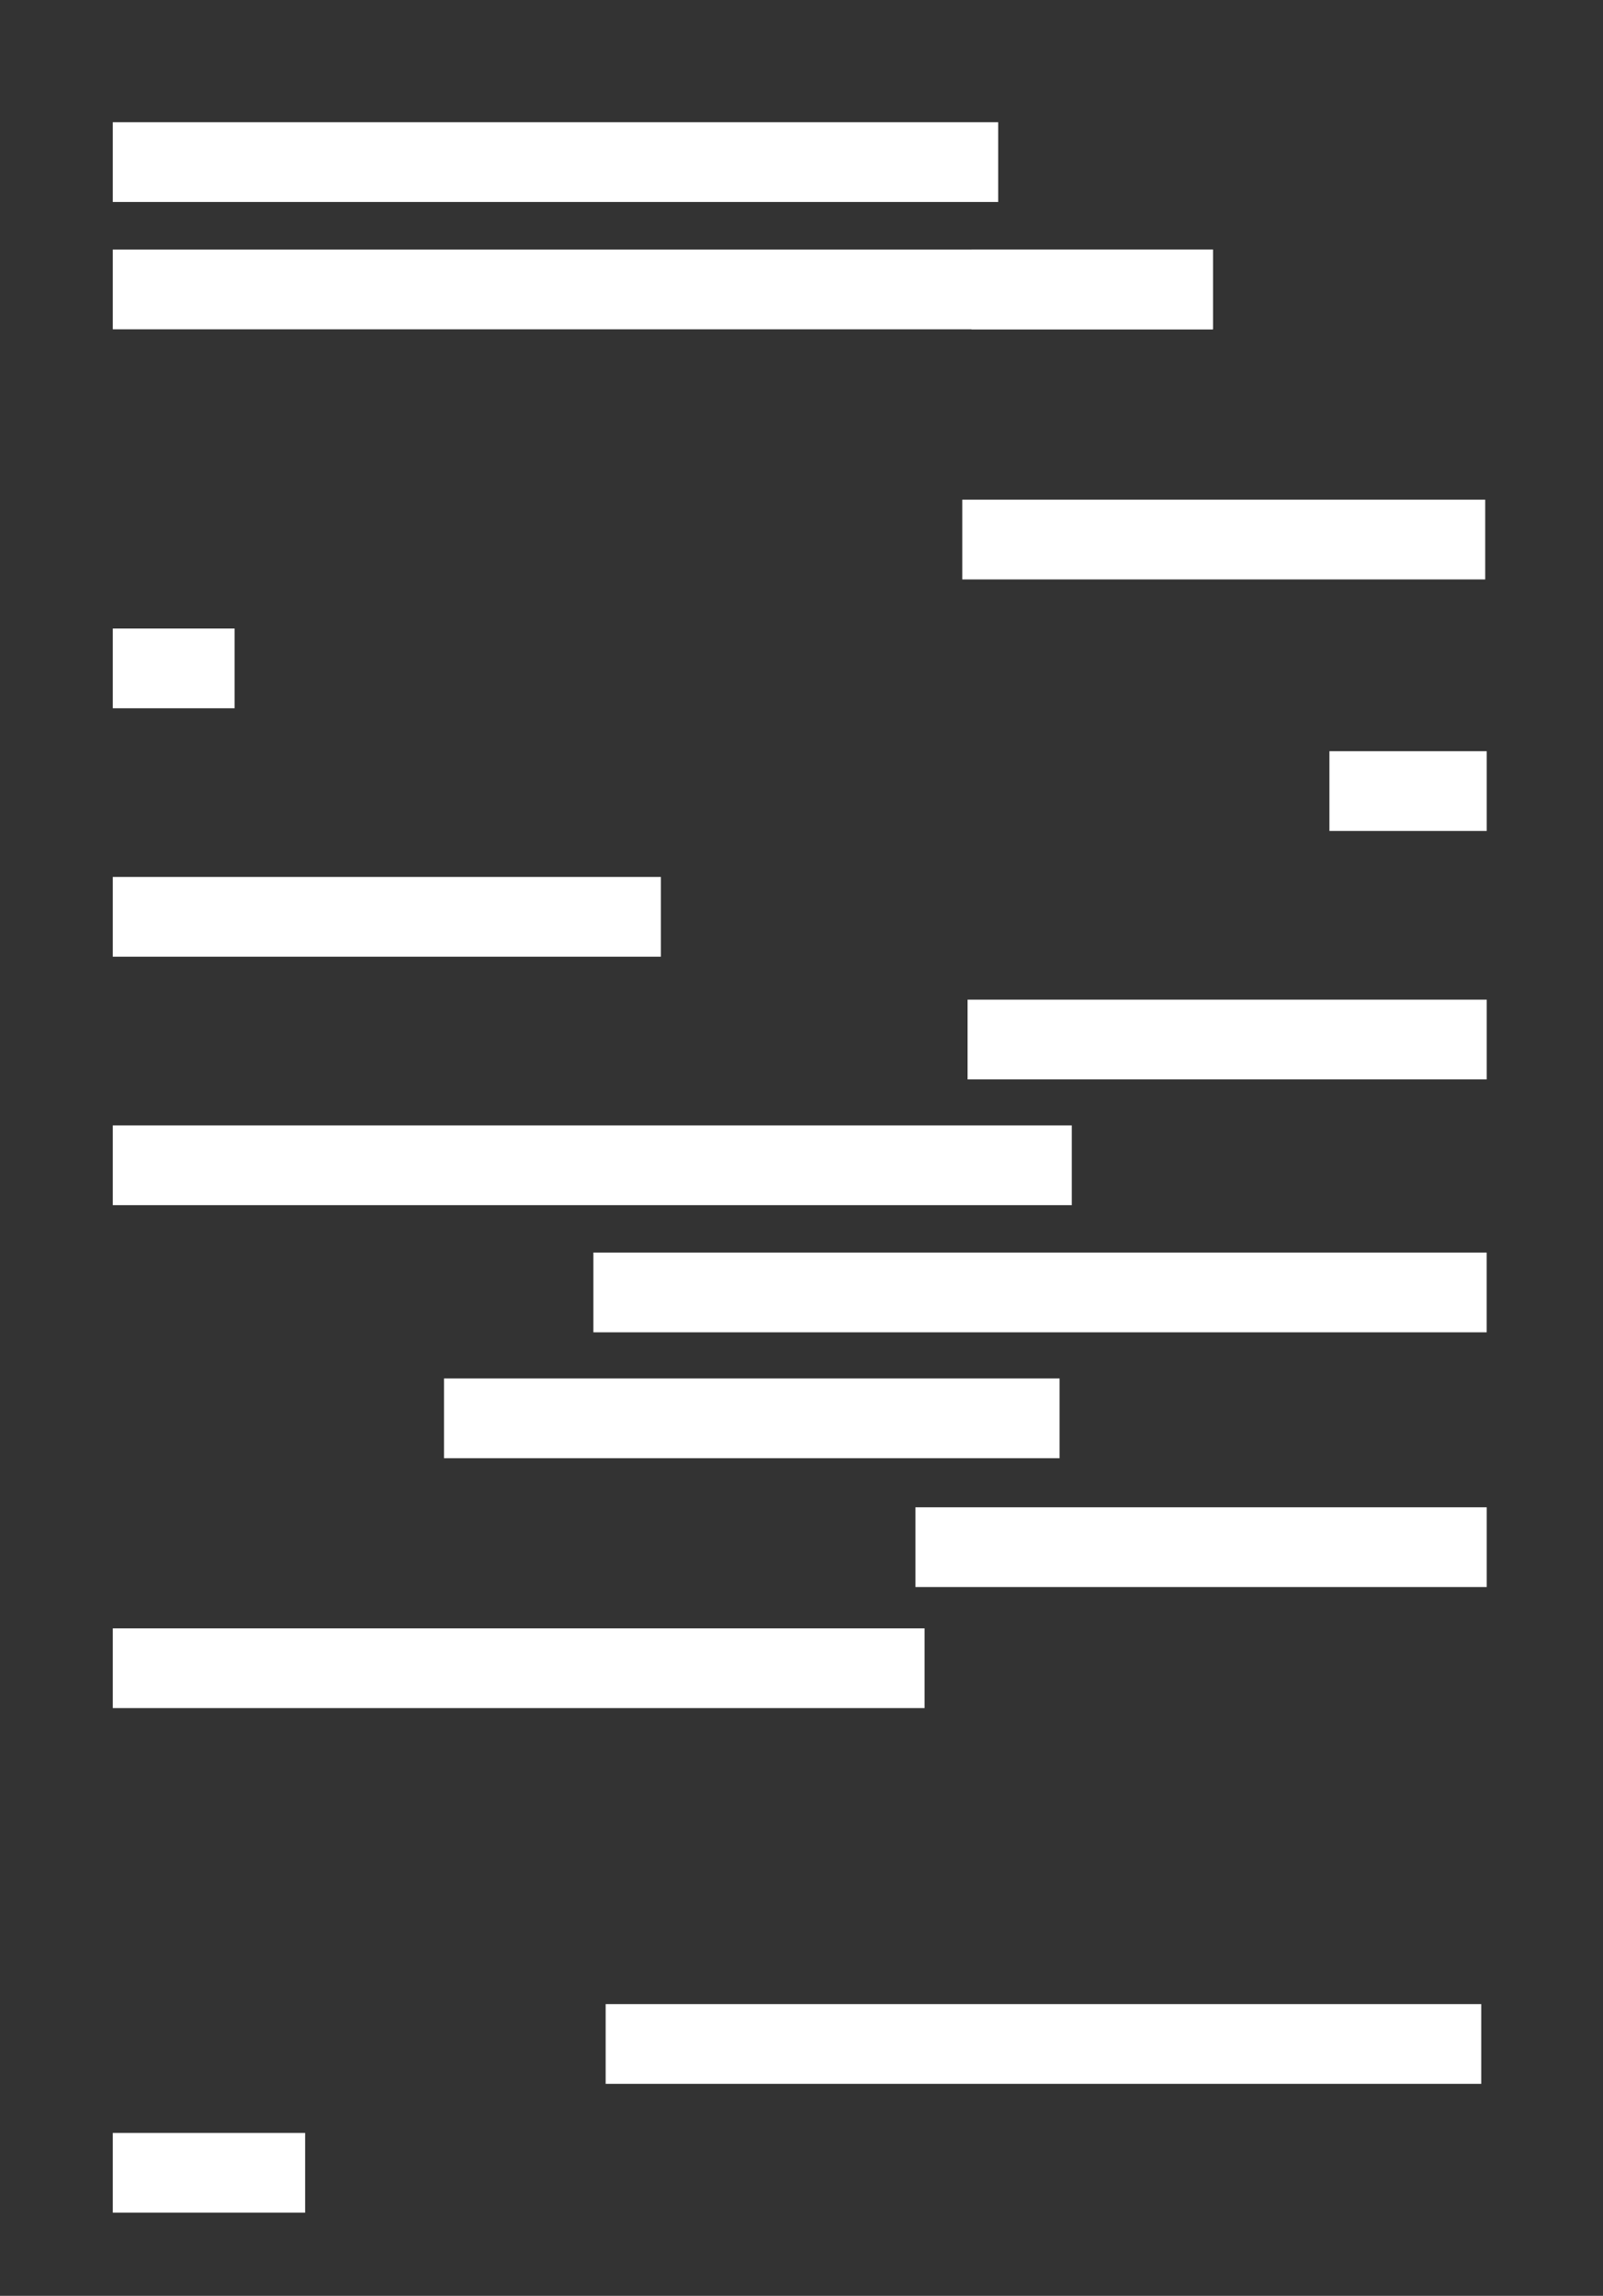
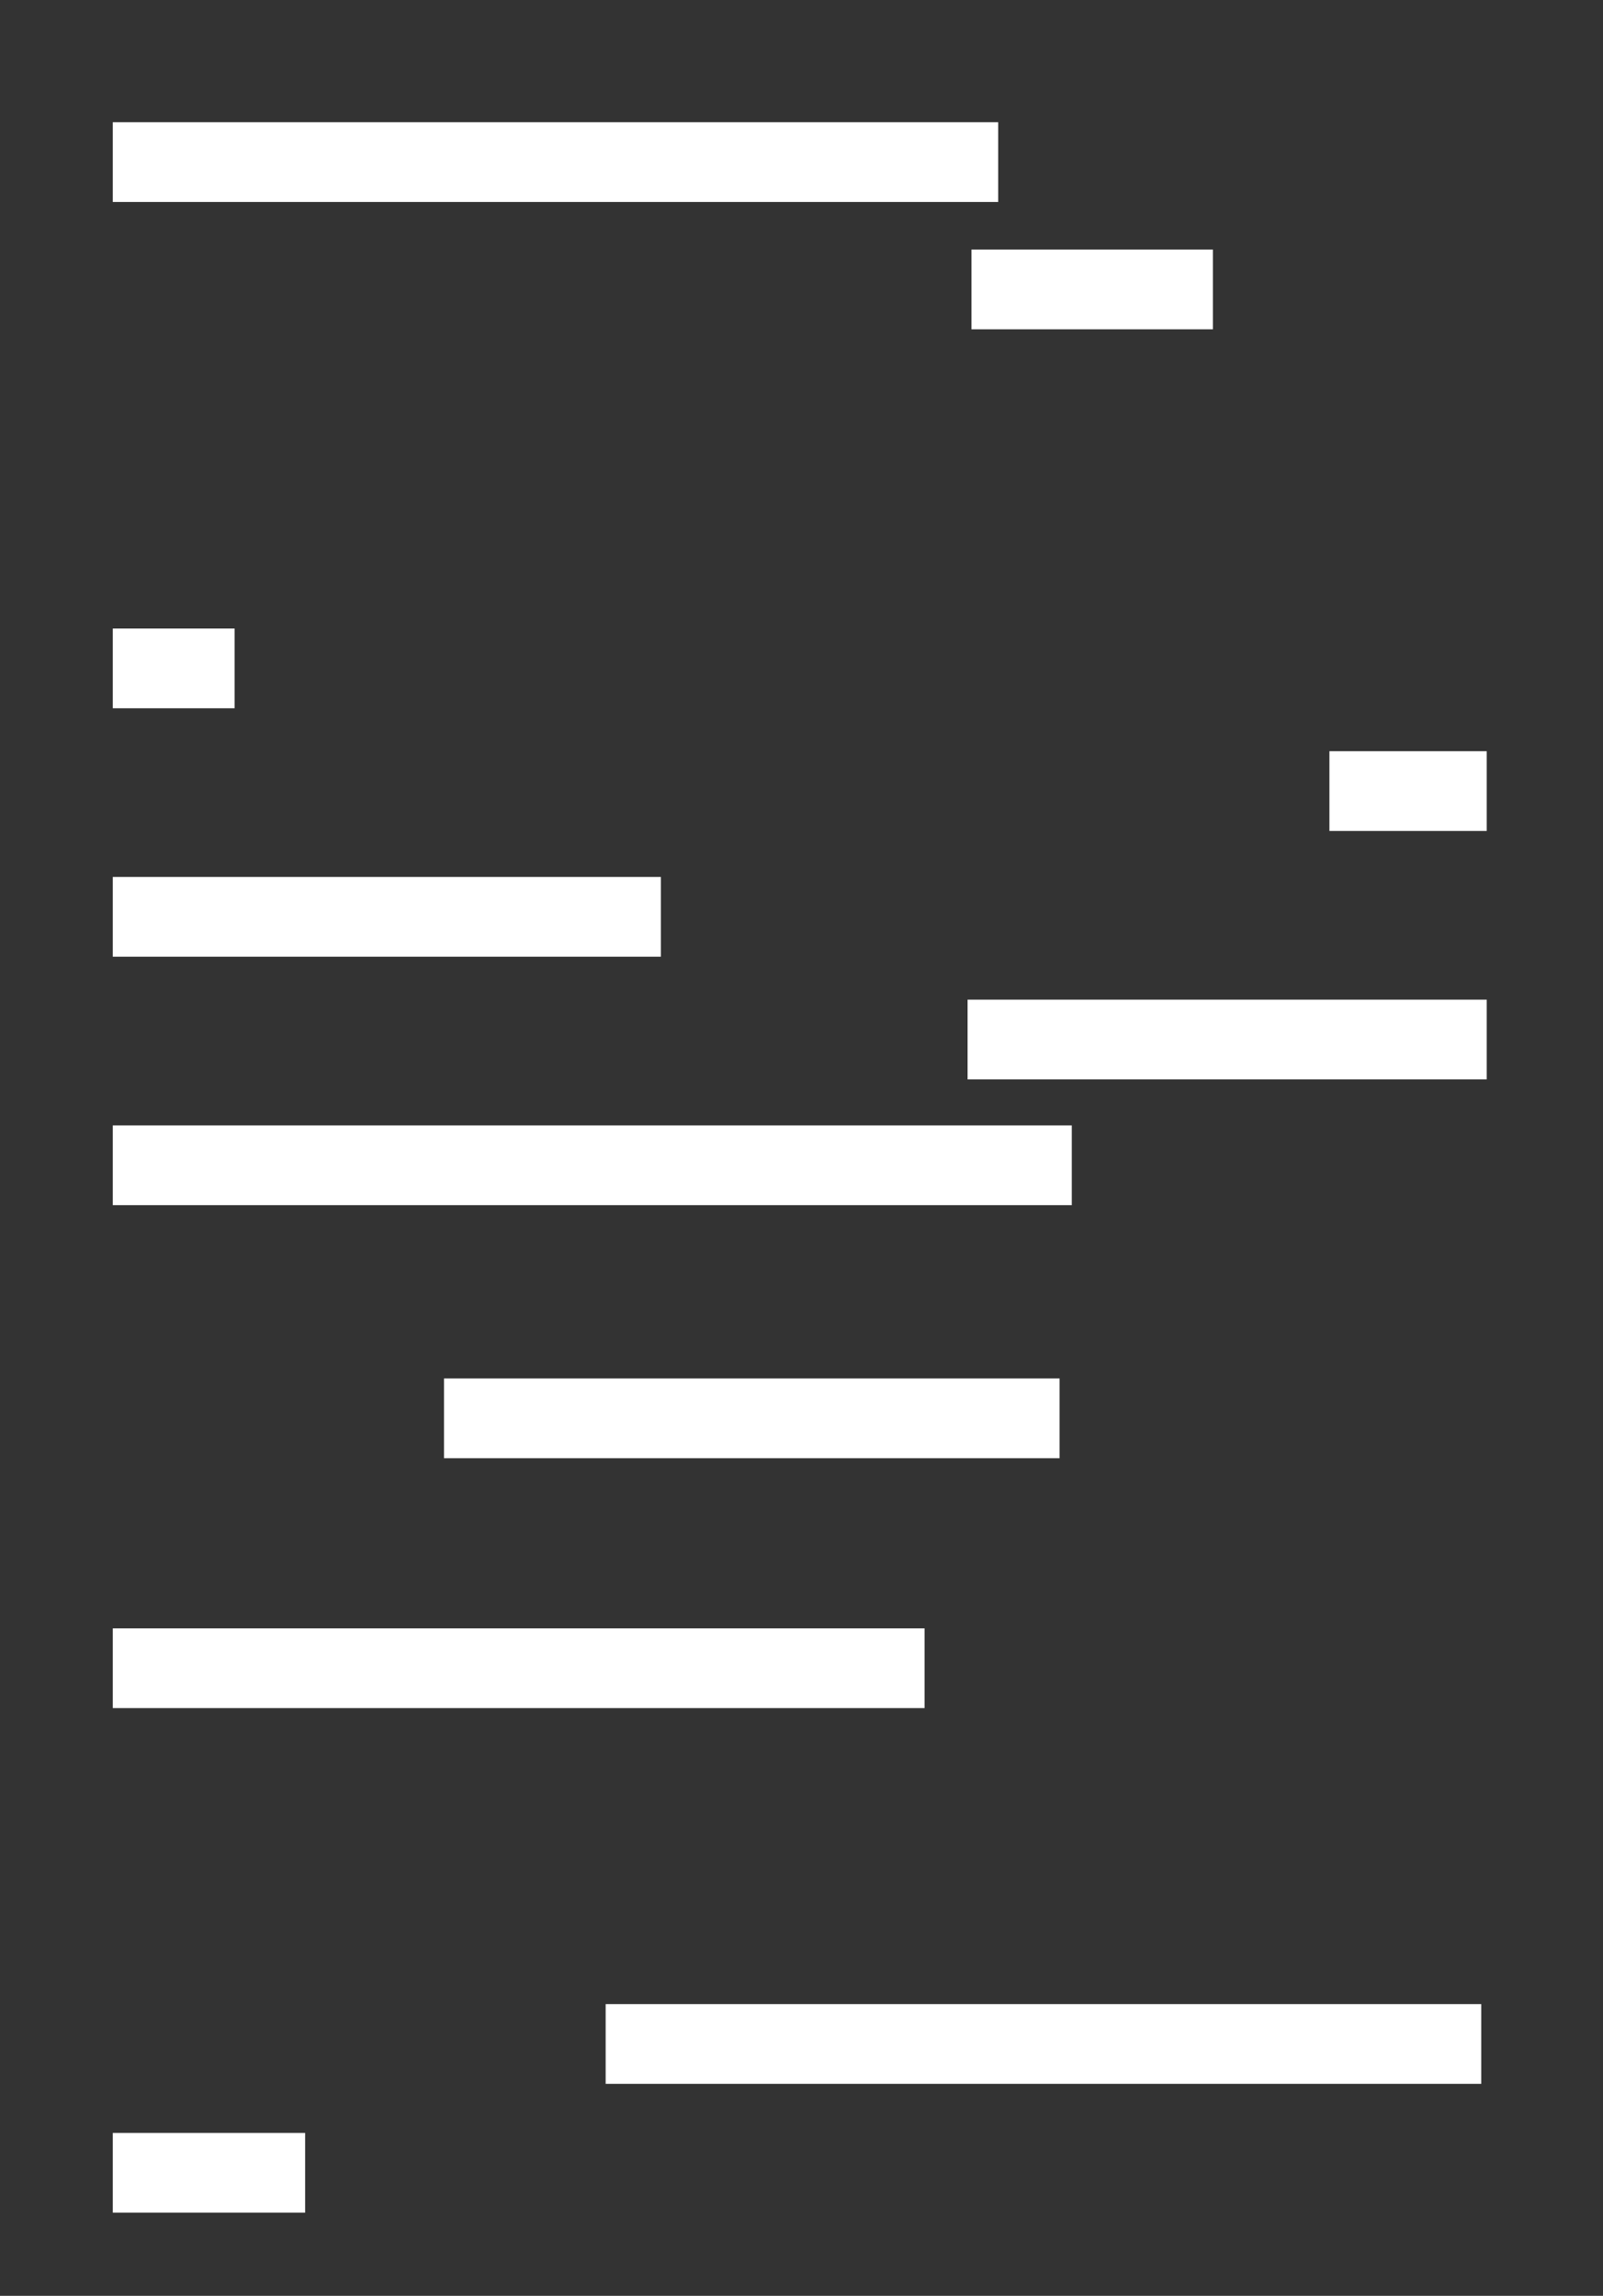
<svg xmlns="http://www.w3.org/2000/svg" id="obi" viewBox="0 0 345 494">
  <rect x="0" y="0" width="345" height="494" fill="#333333" stroke="none" />
  <defs>
    <style>
      .cls-1 {
        fill: #fff;
        stroke-width: 0px;
      }
    </style>
  </defs>
  <rect class="cls-1" x="24.27" y="26.3" width="190.56" height="17.16" />
-   <rect class="cls-1" x="24.27" y="53.7" width="236.77" height="17.16" />
  <rect class="cls-1" x="209.08" y="53.7" width="51.96" height="17.16" />
  <rect class="cls-1" x="24.27" y="188.7" width="117.96" height="17.16" />
  <rect class="cls-1" x="286.12" y="161.64" width="33.85" height="17.16" />
-   <rect class="cls-1" x="207.1" y="107.52" width="112.55" height="17.16" />
  <rect class="cls-1" x="24.27" y="135.24" width="26.22" height="17.16" />
  <rect class="cls-1" x="208.24" y="215.1" width="111.73" height="17.16" />
  <rect class="cls-1" x="24.27" y="242.16" width="206.4" height="17.16" />
-   <rect class="cls-1" x="127.71" y="269.52" width="192.25" height="17.16" />
  <rect class="cls-1" x="95.56" y="296.61" width="132.48" height="17.16" />
-   <rect class="cls-1" x="197.02" y="324.33" width="122.95" height="17.16" />
  <rect class="cls-1" x="24.27" y="458.95" width="41.4" height="17.16" />
  <rect class="cls-1" x="130.35" y="431.23" width="188.45" height="17.16" />
  <rect class="cls-1" x="24.27" y="350.38" width="174.72" height="17.16" />
</svg>